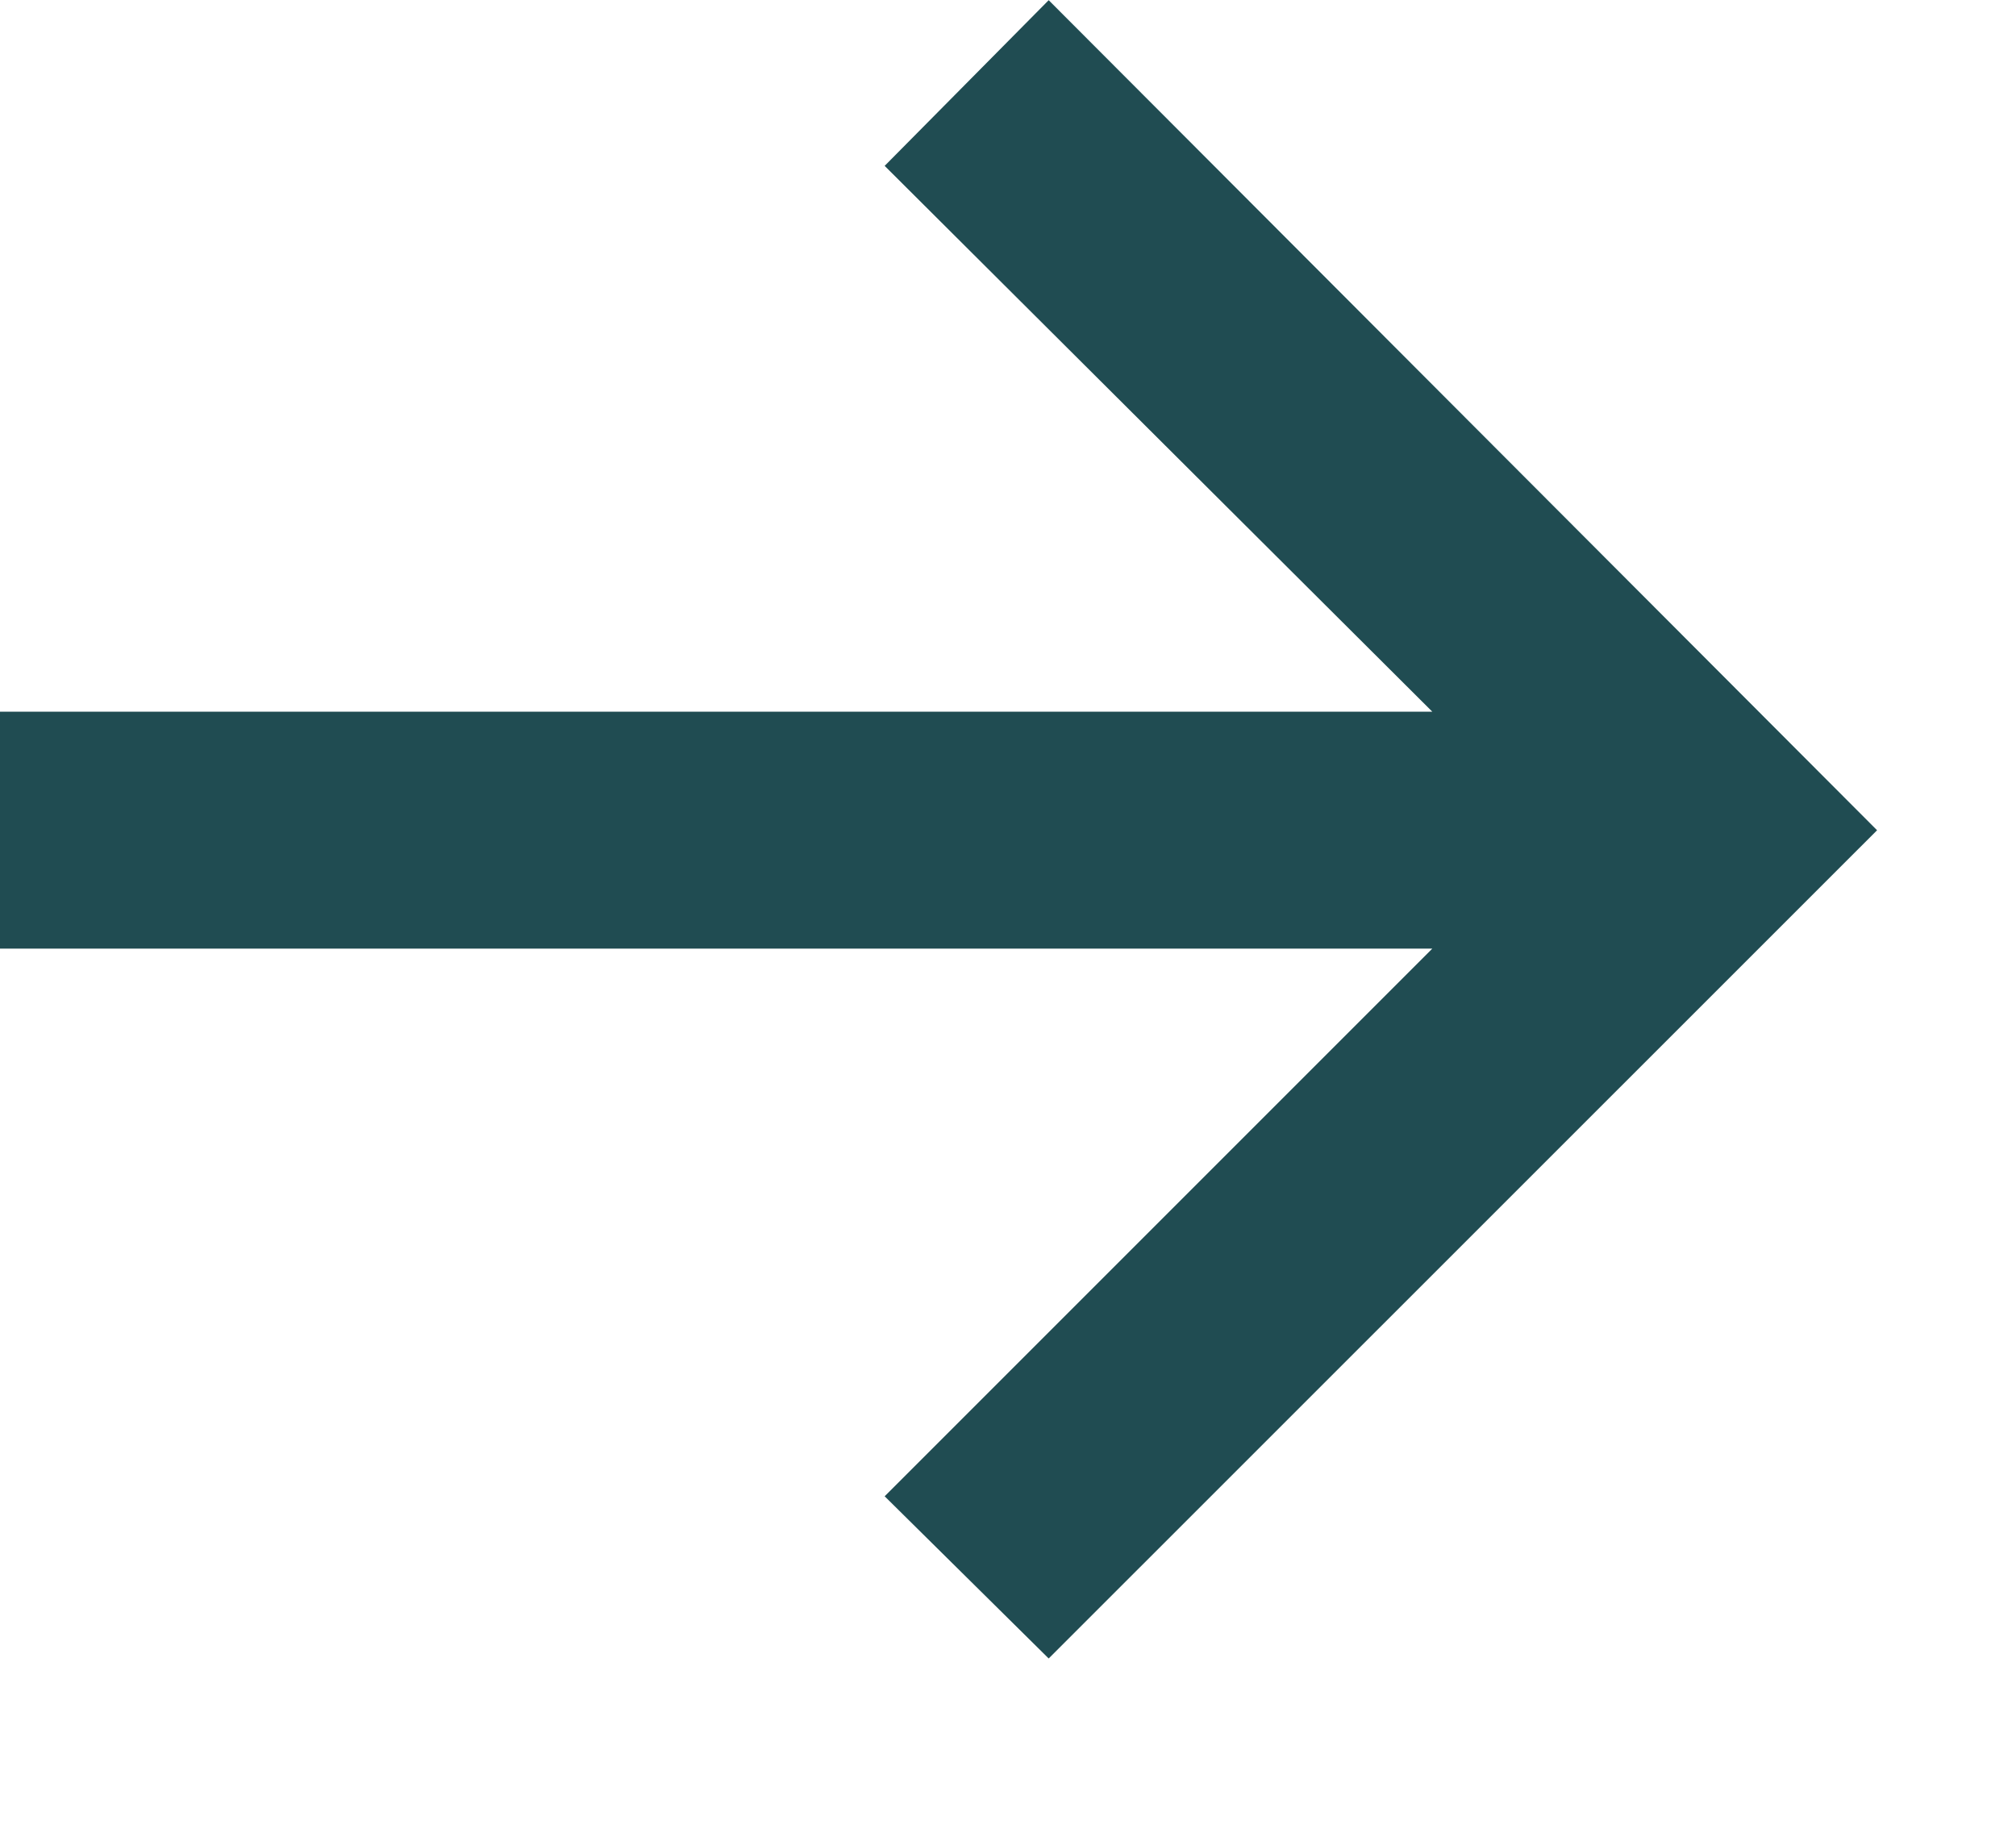
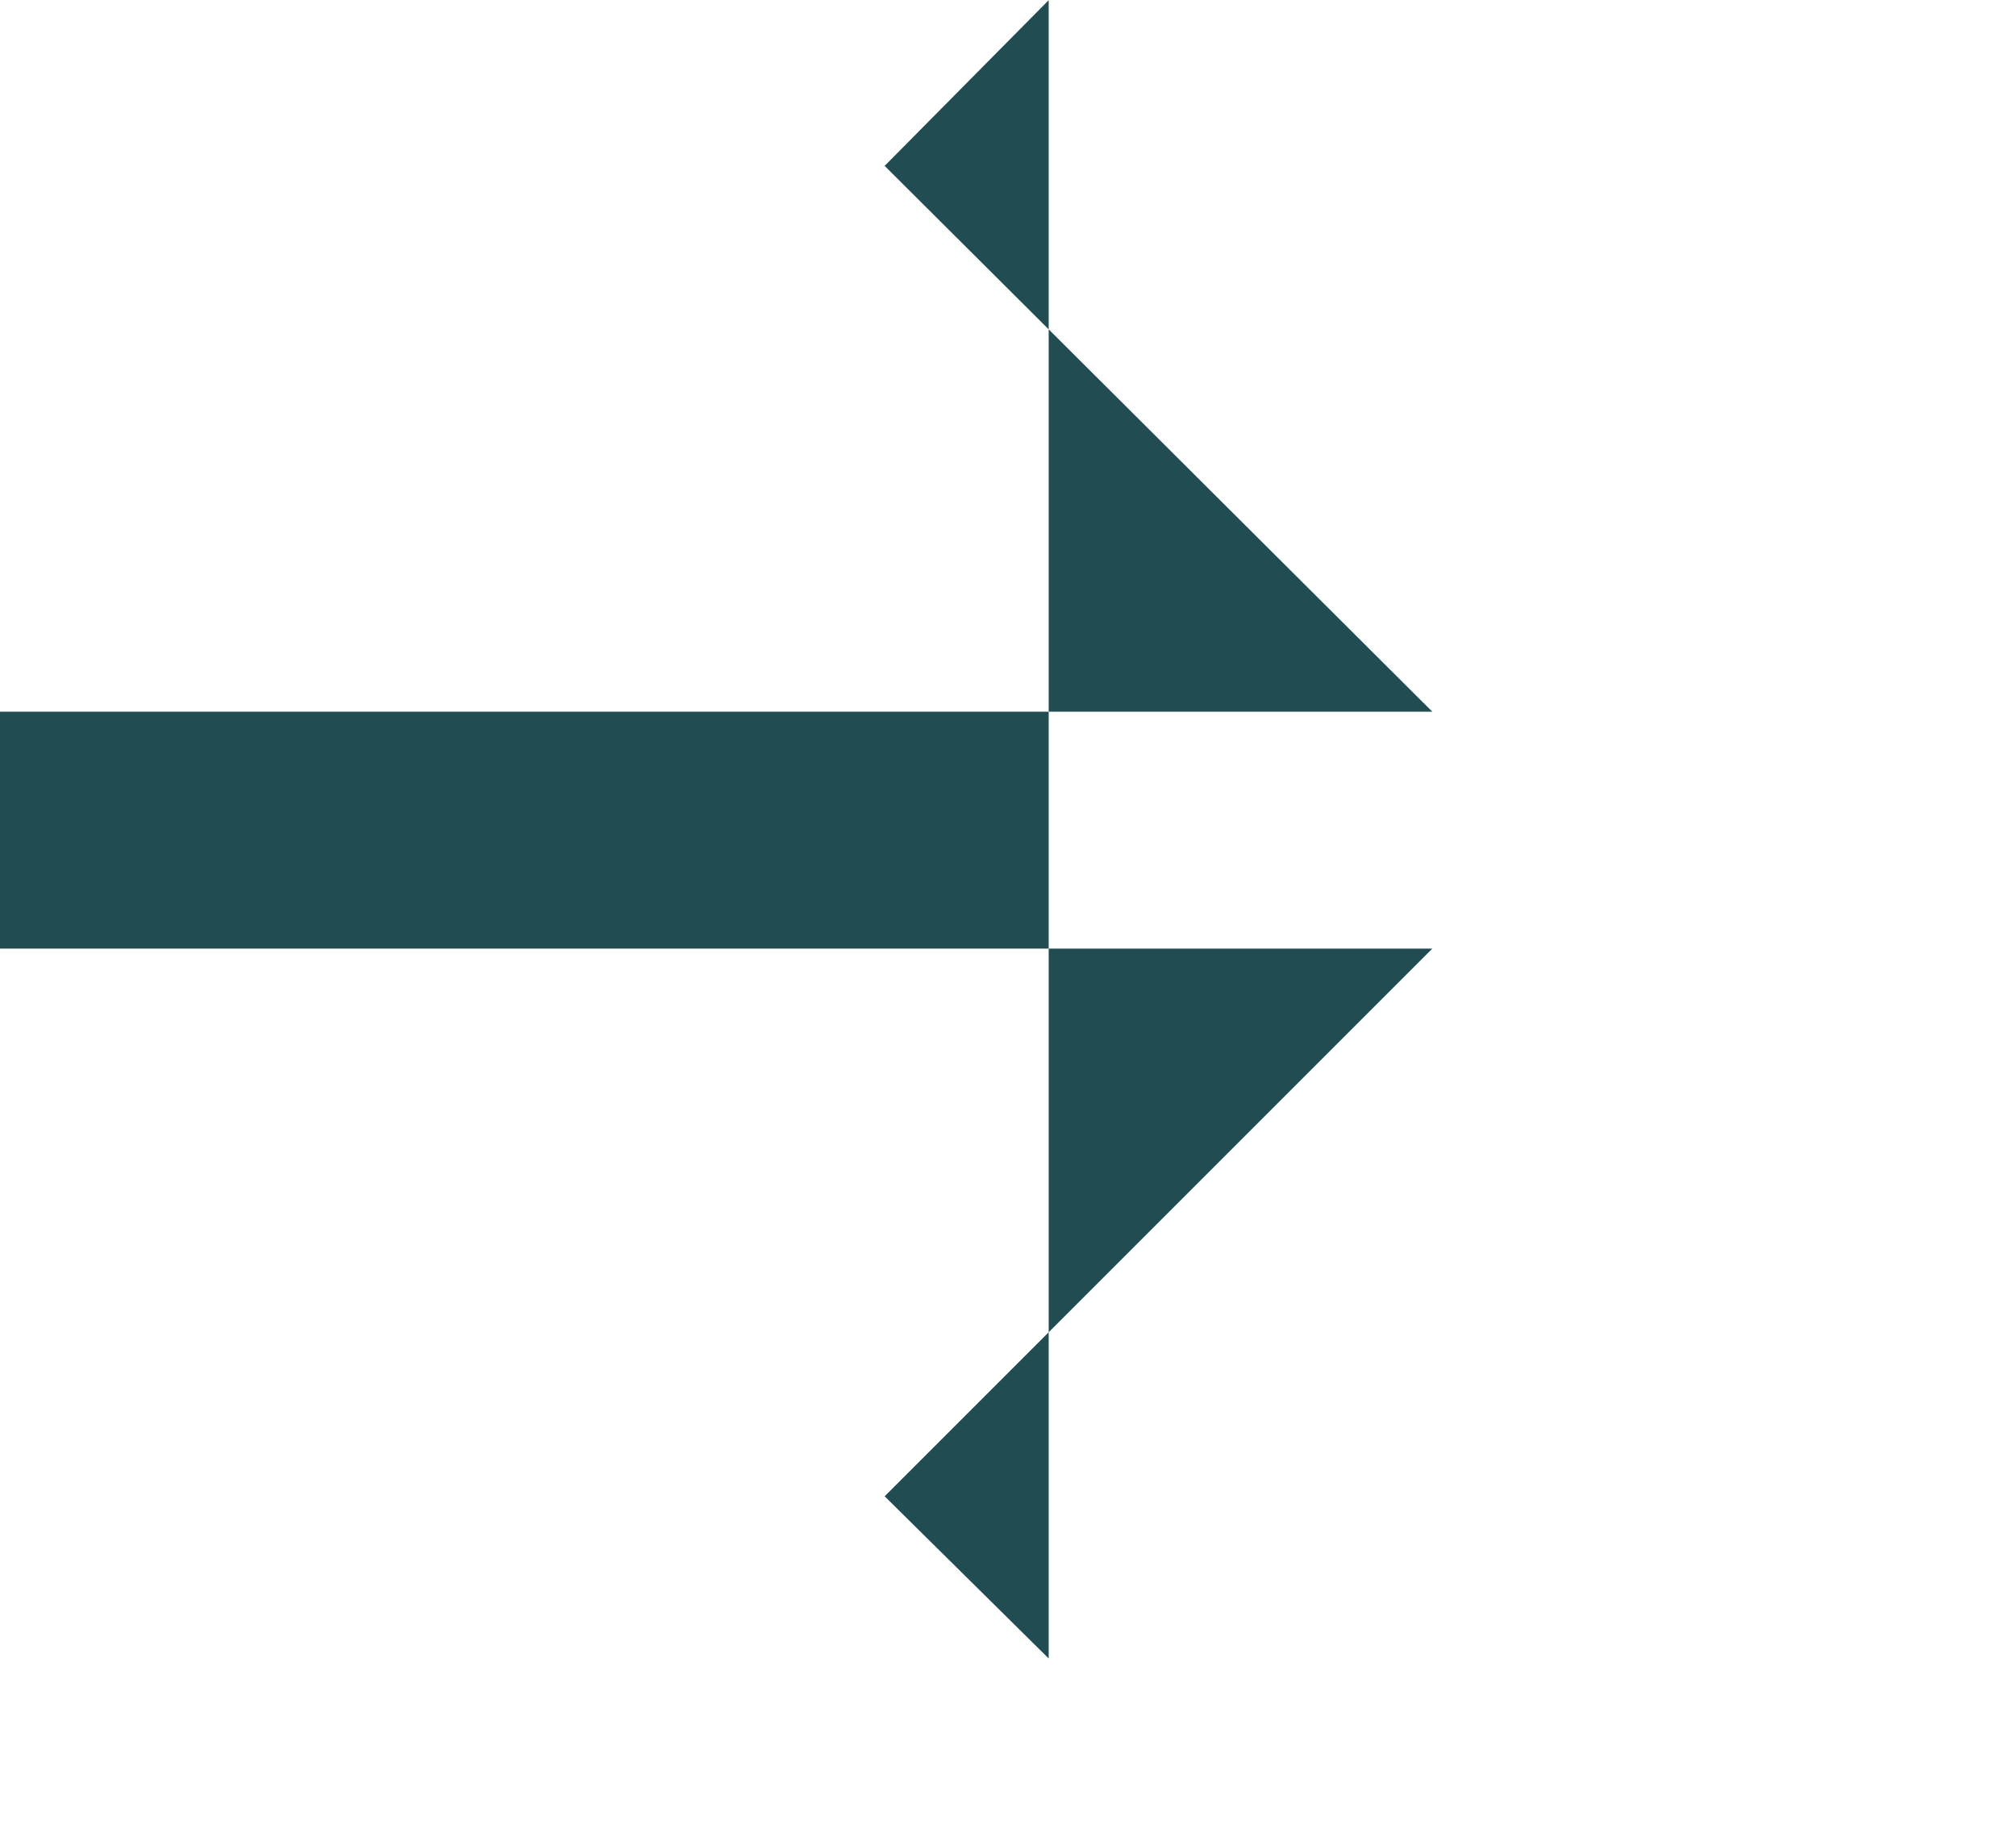
<svg xmlns="http://www.w3.org/2000/svg" width="11" height="10" viewBox="0 0 11 10" fill="none">
-   <path d="M7.815 3.883L6.15978e-08 3.883L4.61835e-08 5.176L7.815 5.176L4.827 8.164L5.722 9.049L10.242 4.53L5.722 0.001L4.827 0.905L7.815 3.883Z" fill="#204C52" />
+   <path d="M7.815 3.883L6.15978e-08 3.883L4.61835e-08 5.176L7.815 5.176L4.827 8.164L5.722 9.049L5.722 0.001L4.827 0.905L7.815 3.883Z" fill="#204C52" />
</svg>